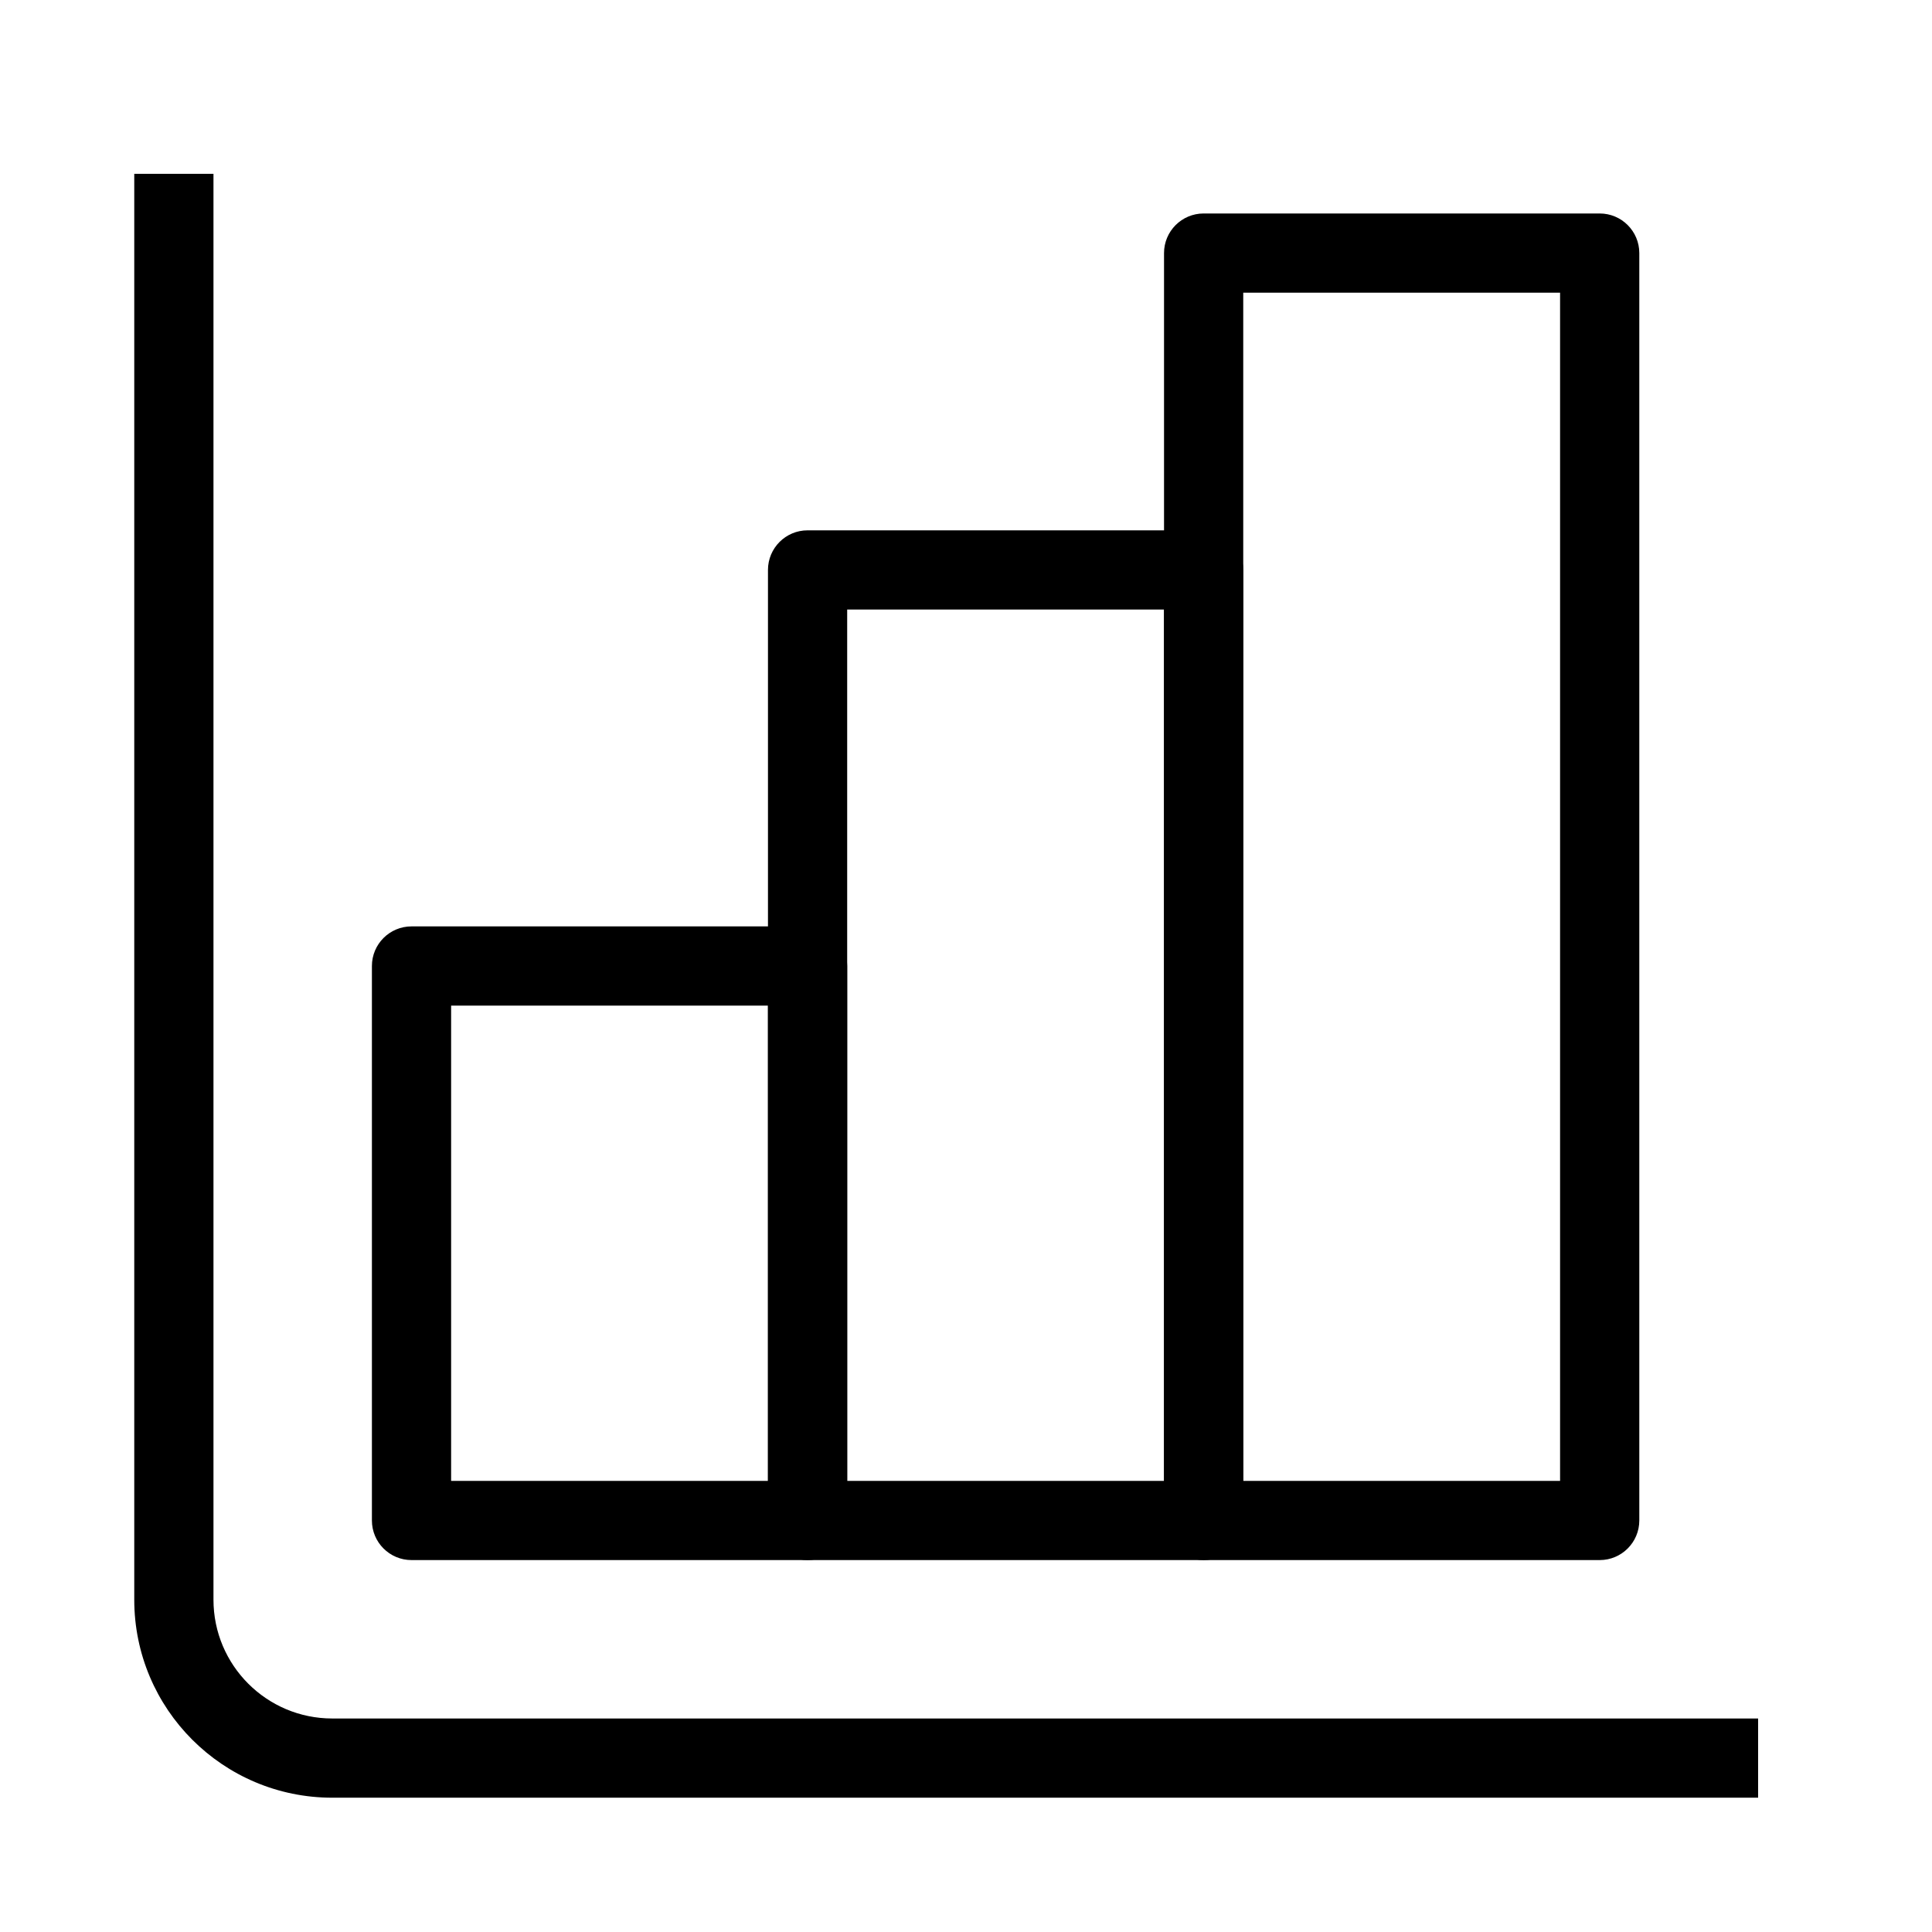
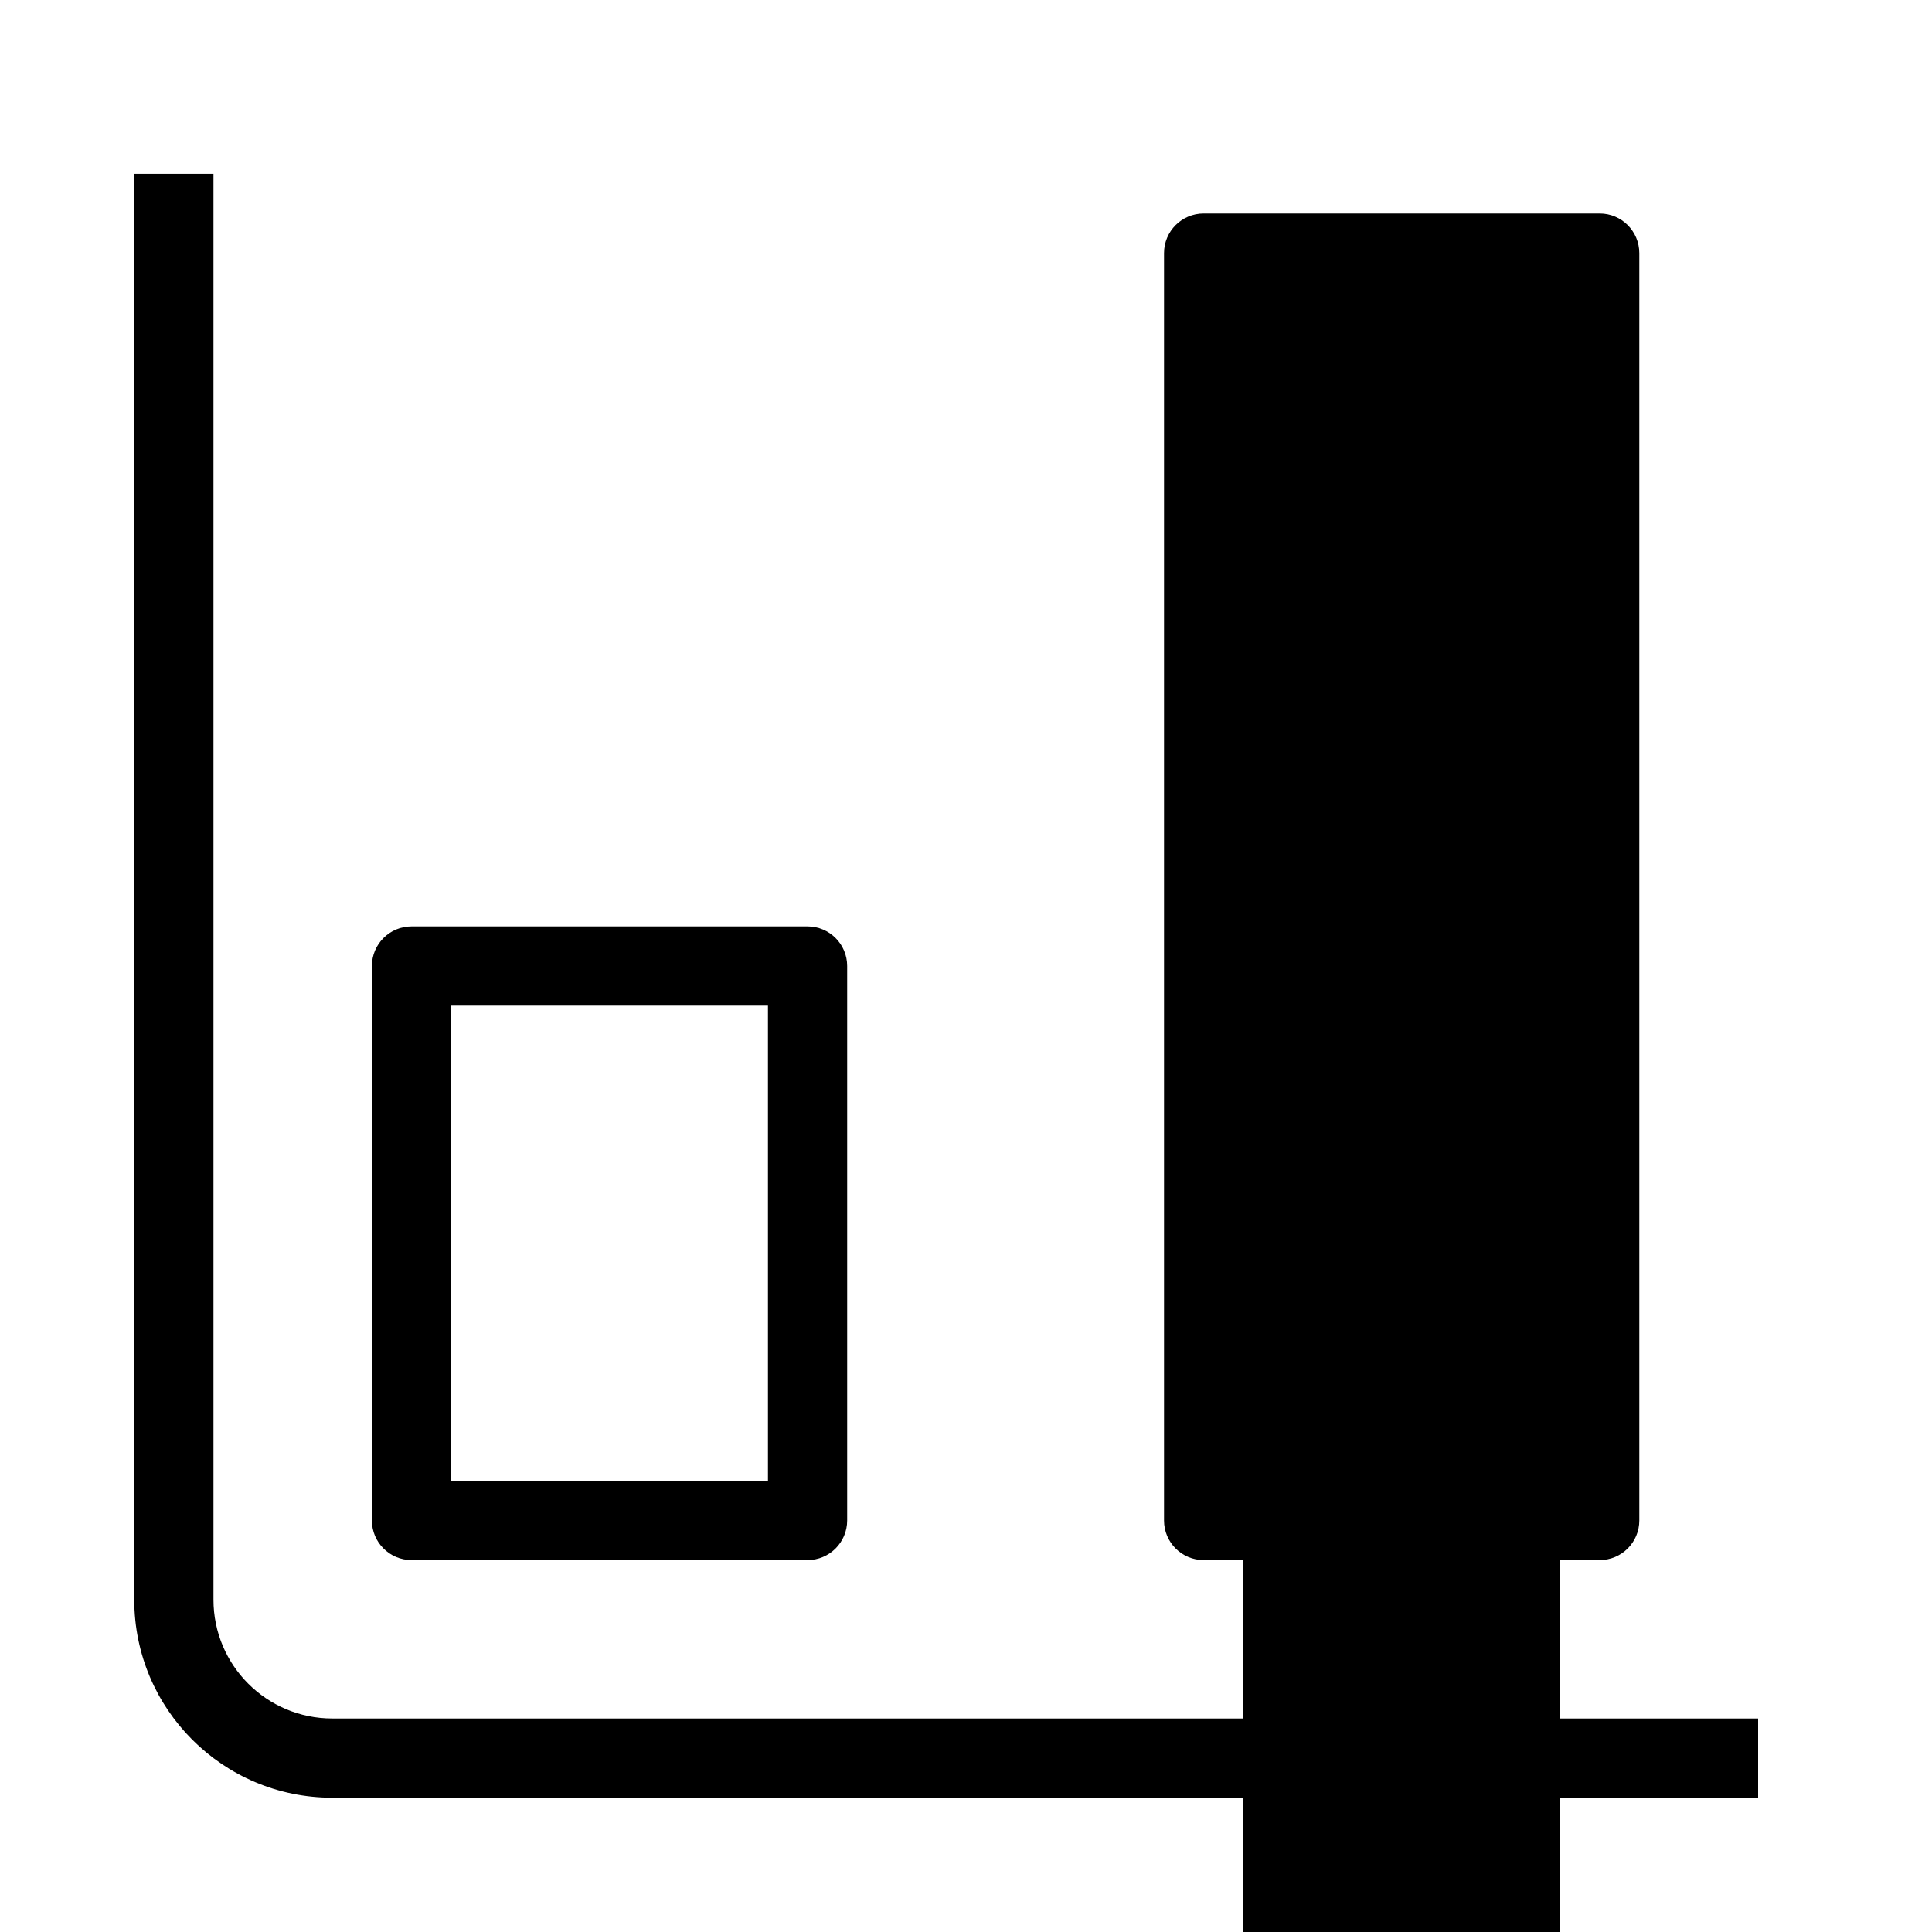
<svg xmlns="http://www.w3.org/2000/svg" fill="#000000" width="800px" height="800px" version="1.1" viewBox="144 144 512 512">
  <g fill-rule="evenodd">
    <path d="m179.58 567.93v-377.86h20.992v377.86c0 17.391 14.098 31.488 31.488 31.488h377.86v20.992h-377.86c-28.984 0-52.48-23.496-52.48-52.48z" />
-     <path d="m452.48 211.07c0-5.797 4.699-10.496 10.496-10.496h104.96c5.797 0 10.496 4.699 10.496 10.496v335.87c0 5.797-4.699 10.496-10.496 10.496h-104.96c-5.797 0-10.496-4.699-10.496-10.496zm20.992 10.496v314.88h83.965v-314.88z" />
-     <path d="m347.52 295.04c0-5.797 4.699-10.496 10.496-10.496h104.96c5.793 0 10.496 4.699 10.496 10.496v251.9c0 5.797-4.703 10.496-10.496 10.496h-104.96c-5.797 0-10.496-4.699-10.496-10.496zm20.992 10.496v230.91h83.969v-230.91z" />
+     <path d="m452.48 211.07c0-5.797 4.699-10.496 10.496-10.496h104.96c5.797 0 10.496 4.699 10.496 10.496v335.87c0 5.797-4.699 10.496-10.496 10.496h-104.96c-5.797 0-10.496-4.699-10.496-10.496m20.992 10.496v314.88h83.965v-314.88z" />
    <path d="m242.56 400c0-5.797 4.699-10.496 10.496-10.496h104.96c5.793 0 10.496 4.699 10.496 10.496v146.94c0 5.797-4.703 10.496-10.496 10.496h-104.96c-5.797 0-10.496-4.699-10.496-10.496zm20.992 10.496v125.95h83.969v-125.95z" />
  </g>
</svg>